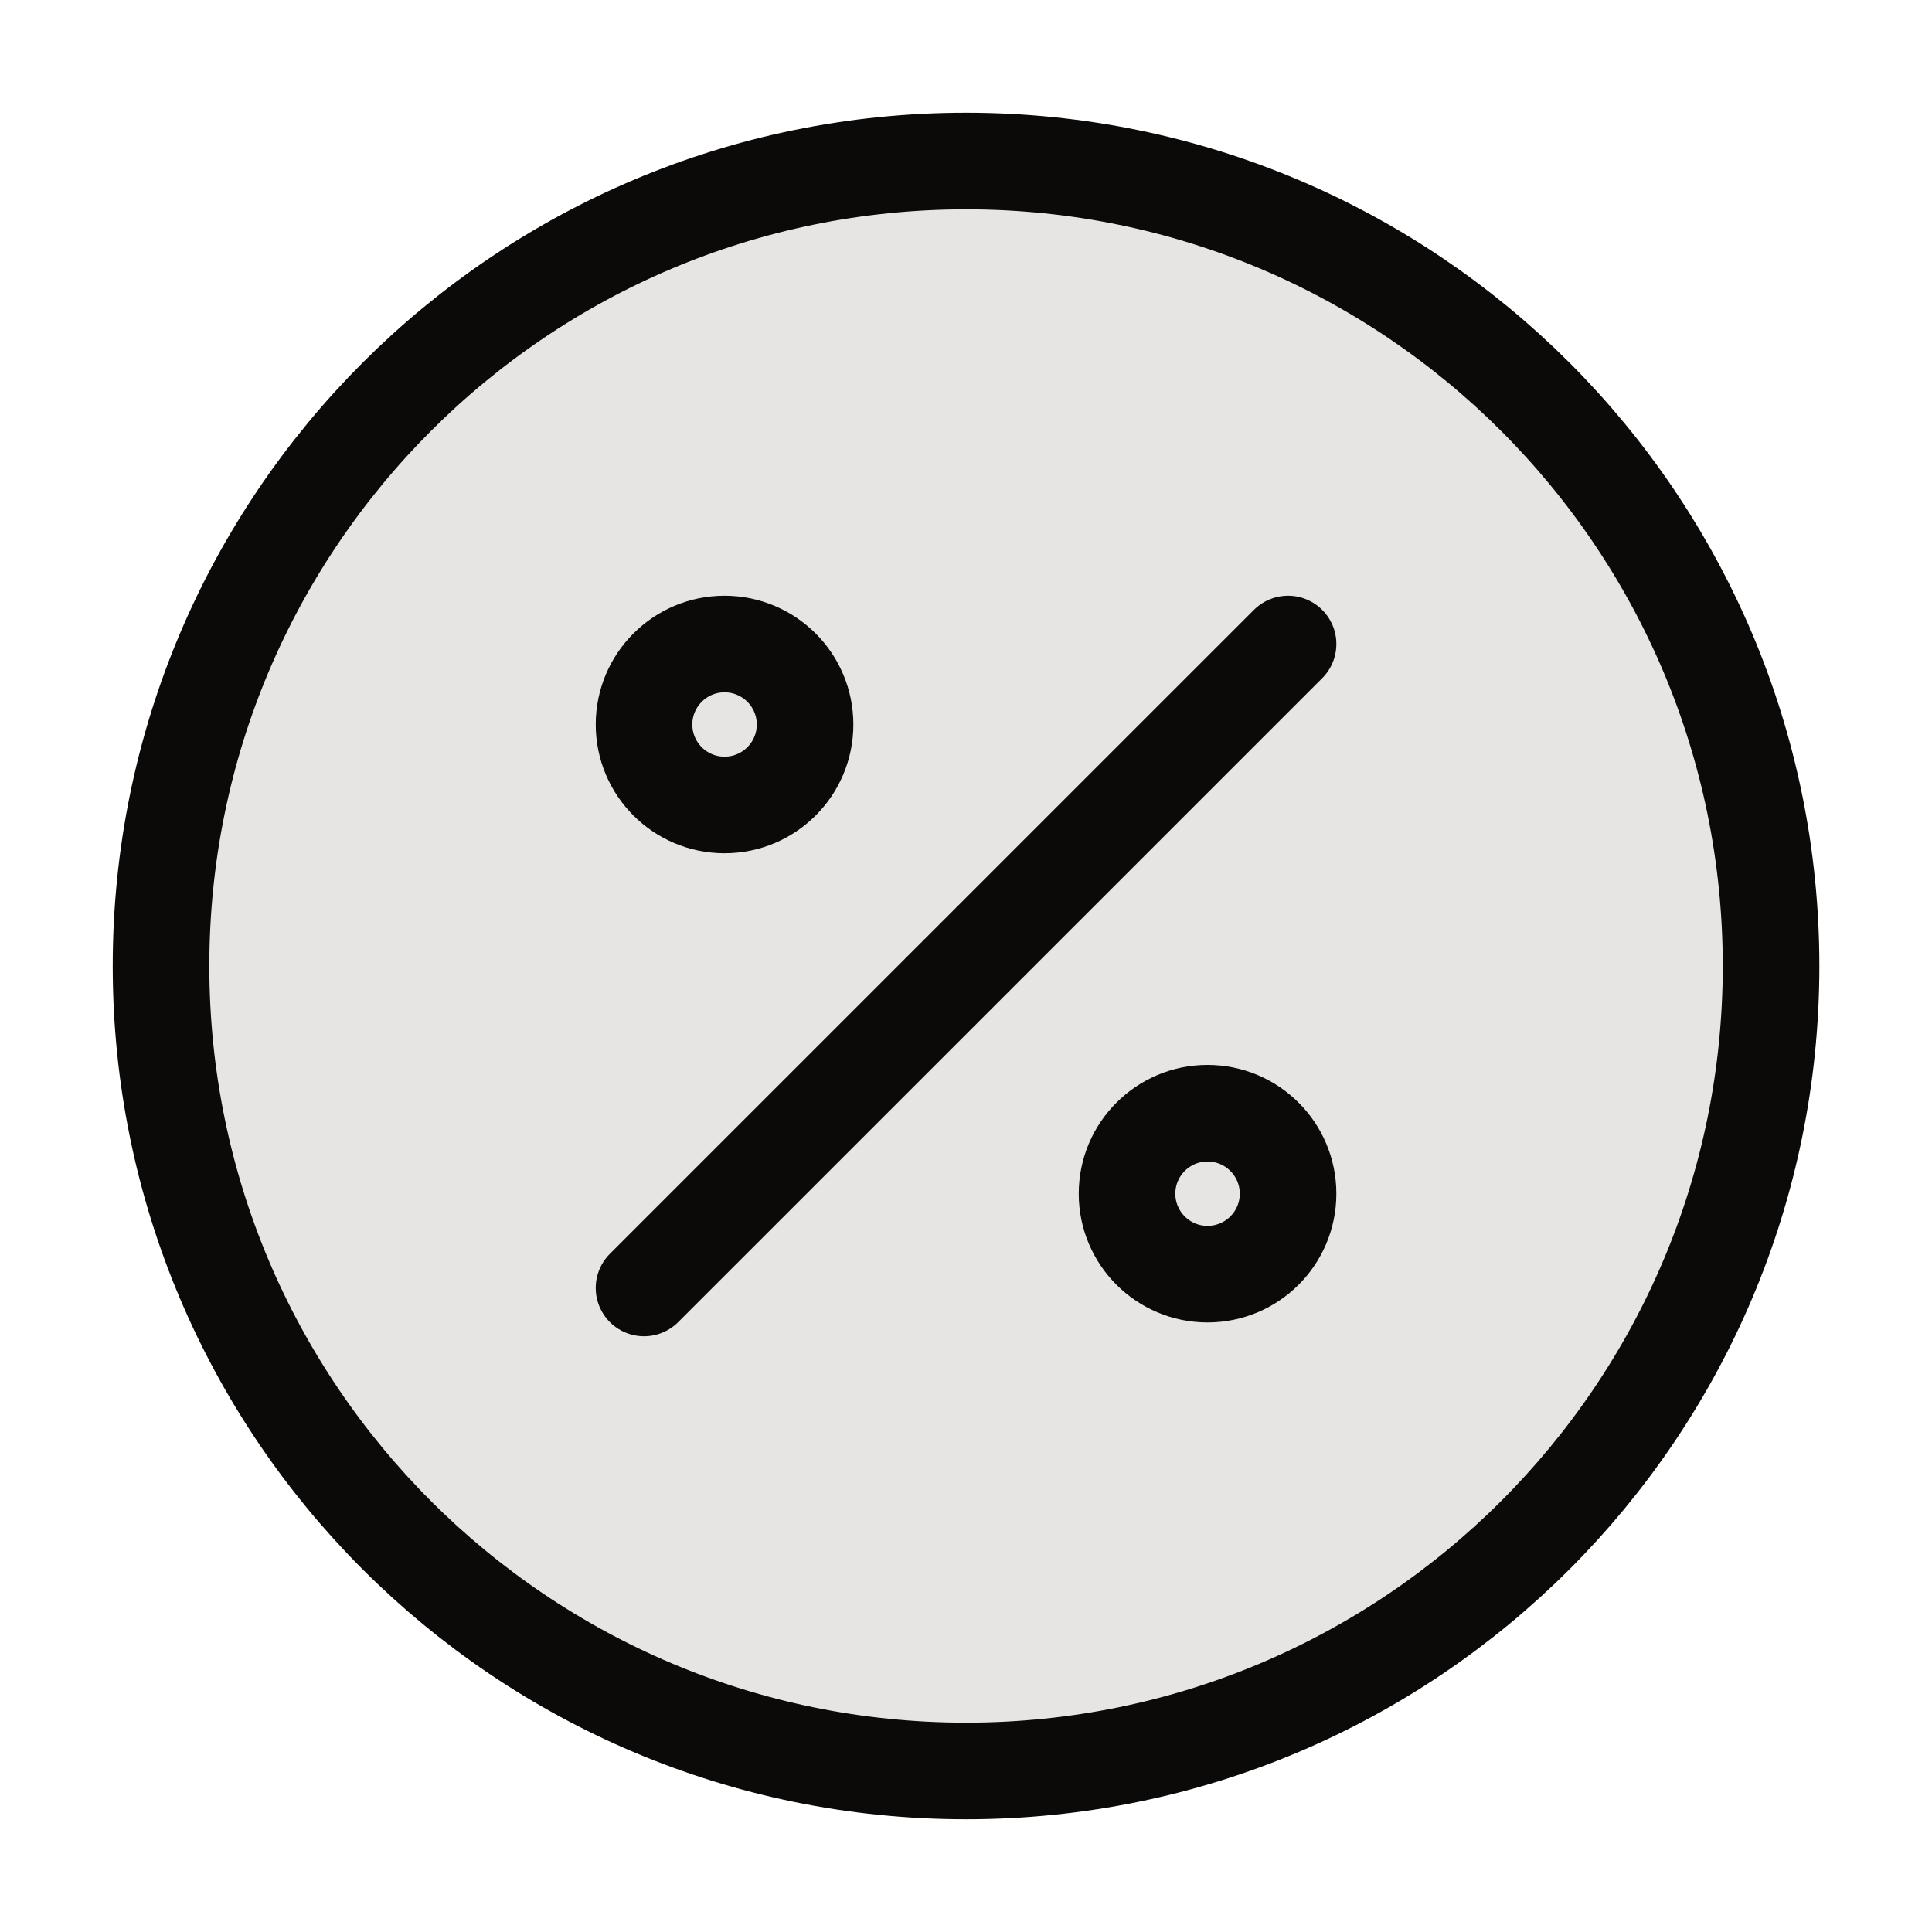
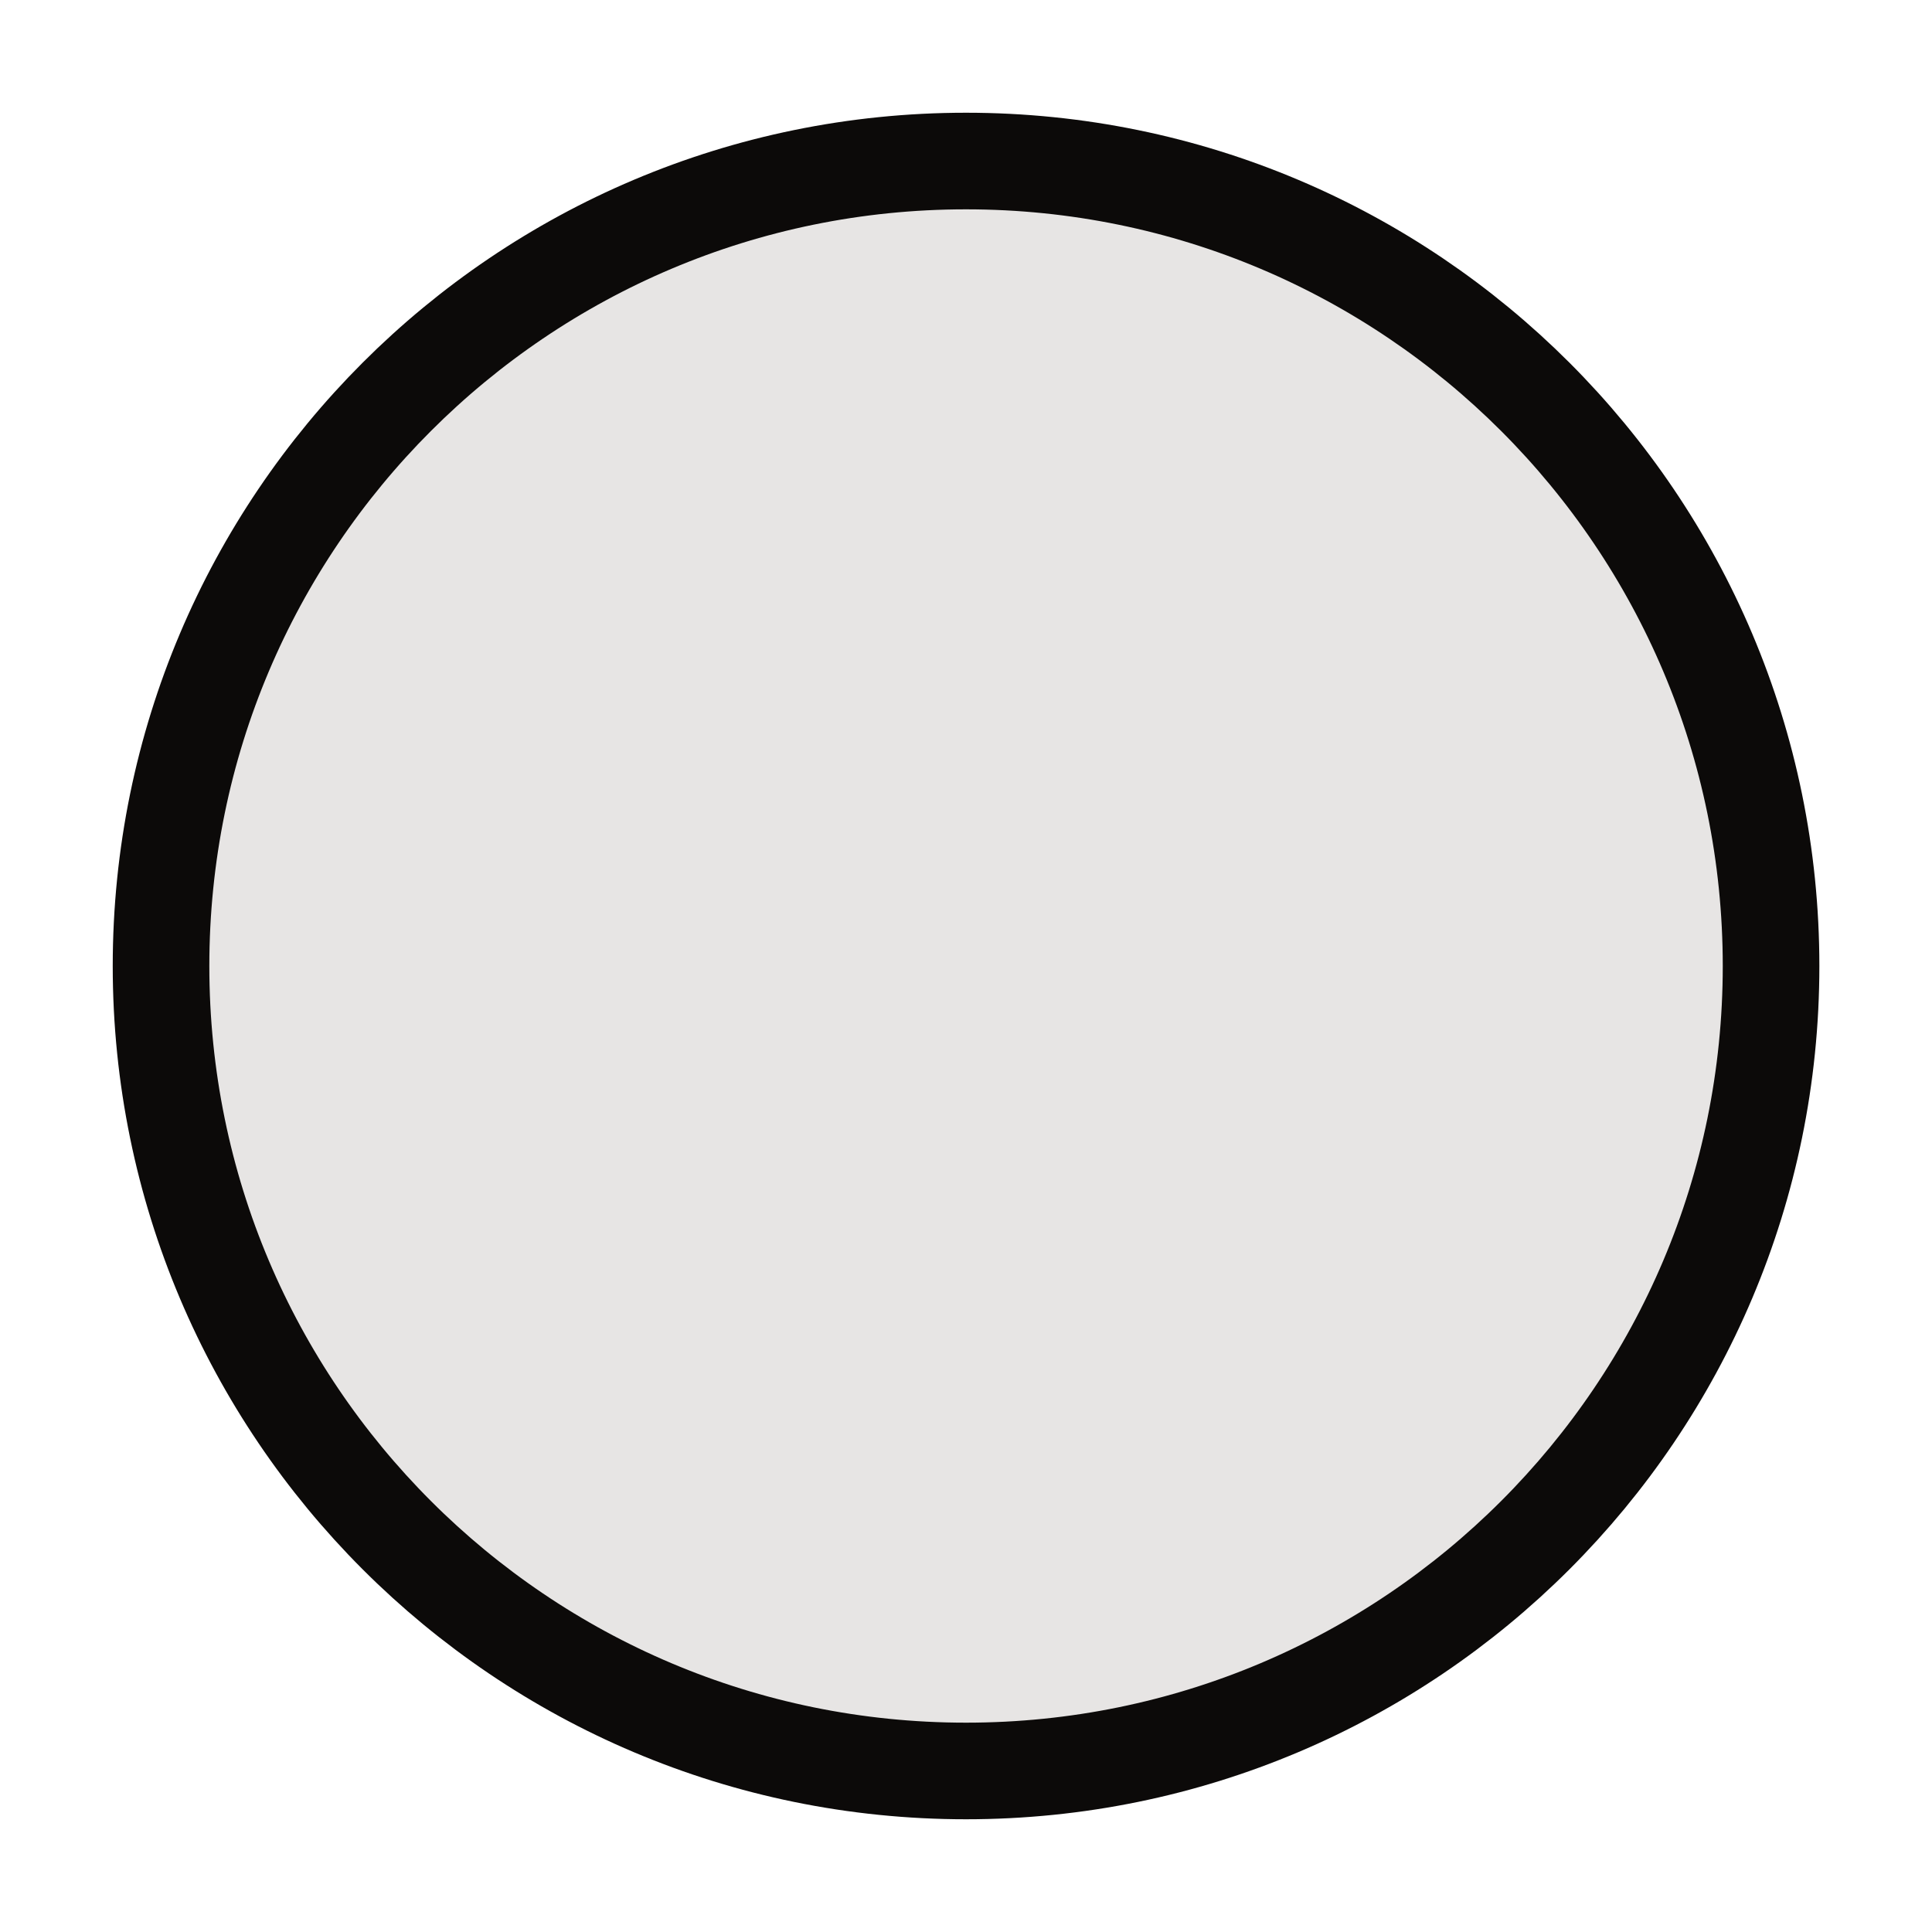
<svg xmlns="http://www.w3.org/2000/svg" width="20" height="20" viewBox="0 0 20 20" fill="none">
  <path d="M10 18.333C14.603 18.333 18.334 14.602 18.334 10C18.334 5.398 14.603 1.667 10 1.667C5.398 1.667 1.667 5.398 1.667 10C1.667 14.602 5.398 18.333 10 18.333Z" fill="#E7E5E4" />
  <path d="M10 18.333C14.603 18.333 18.334 14.602 18.334 10C18.334 5.398 14.603 1.667 10 1.667C5.398 1.667 1.667 5.398 1.667 10C1.667 14.602 5.398 18.333 10 18.333Z" stroke="#0C0A09" stroke-linejoin="round" />
-   <path d="M6.667 13.333L13.334 6.667M8.334 7.5C8.334 7.96 7.961 8.333 7.5 8.333C7.04 8.333 6.667 7.96 6.667 7.5C6.667 7.04 7.04 6.667 7.5 6.667C7.961 6.667 8.334 7.04 8.334 7.5ZM13.334 12.357C13.334 12.817 12.961 13.19 12.5 13.19C12.04 13.19 11.667 12.817 11.667 12.357C11.667 11.897 12.04 11.524 12.5 11.524C12.961 11.524 13.334 11.897 13.334 12.357Z" stroke="#0C0A09" stroke-linecap="round" />
</svg>